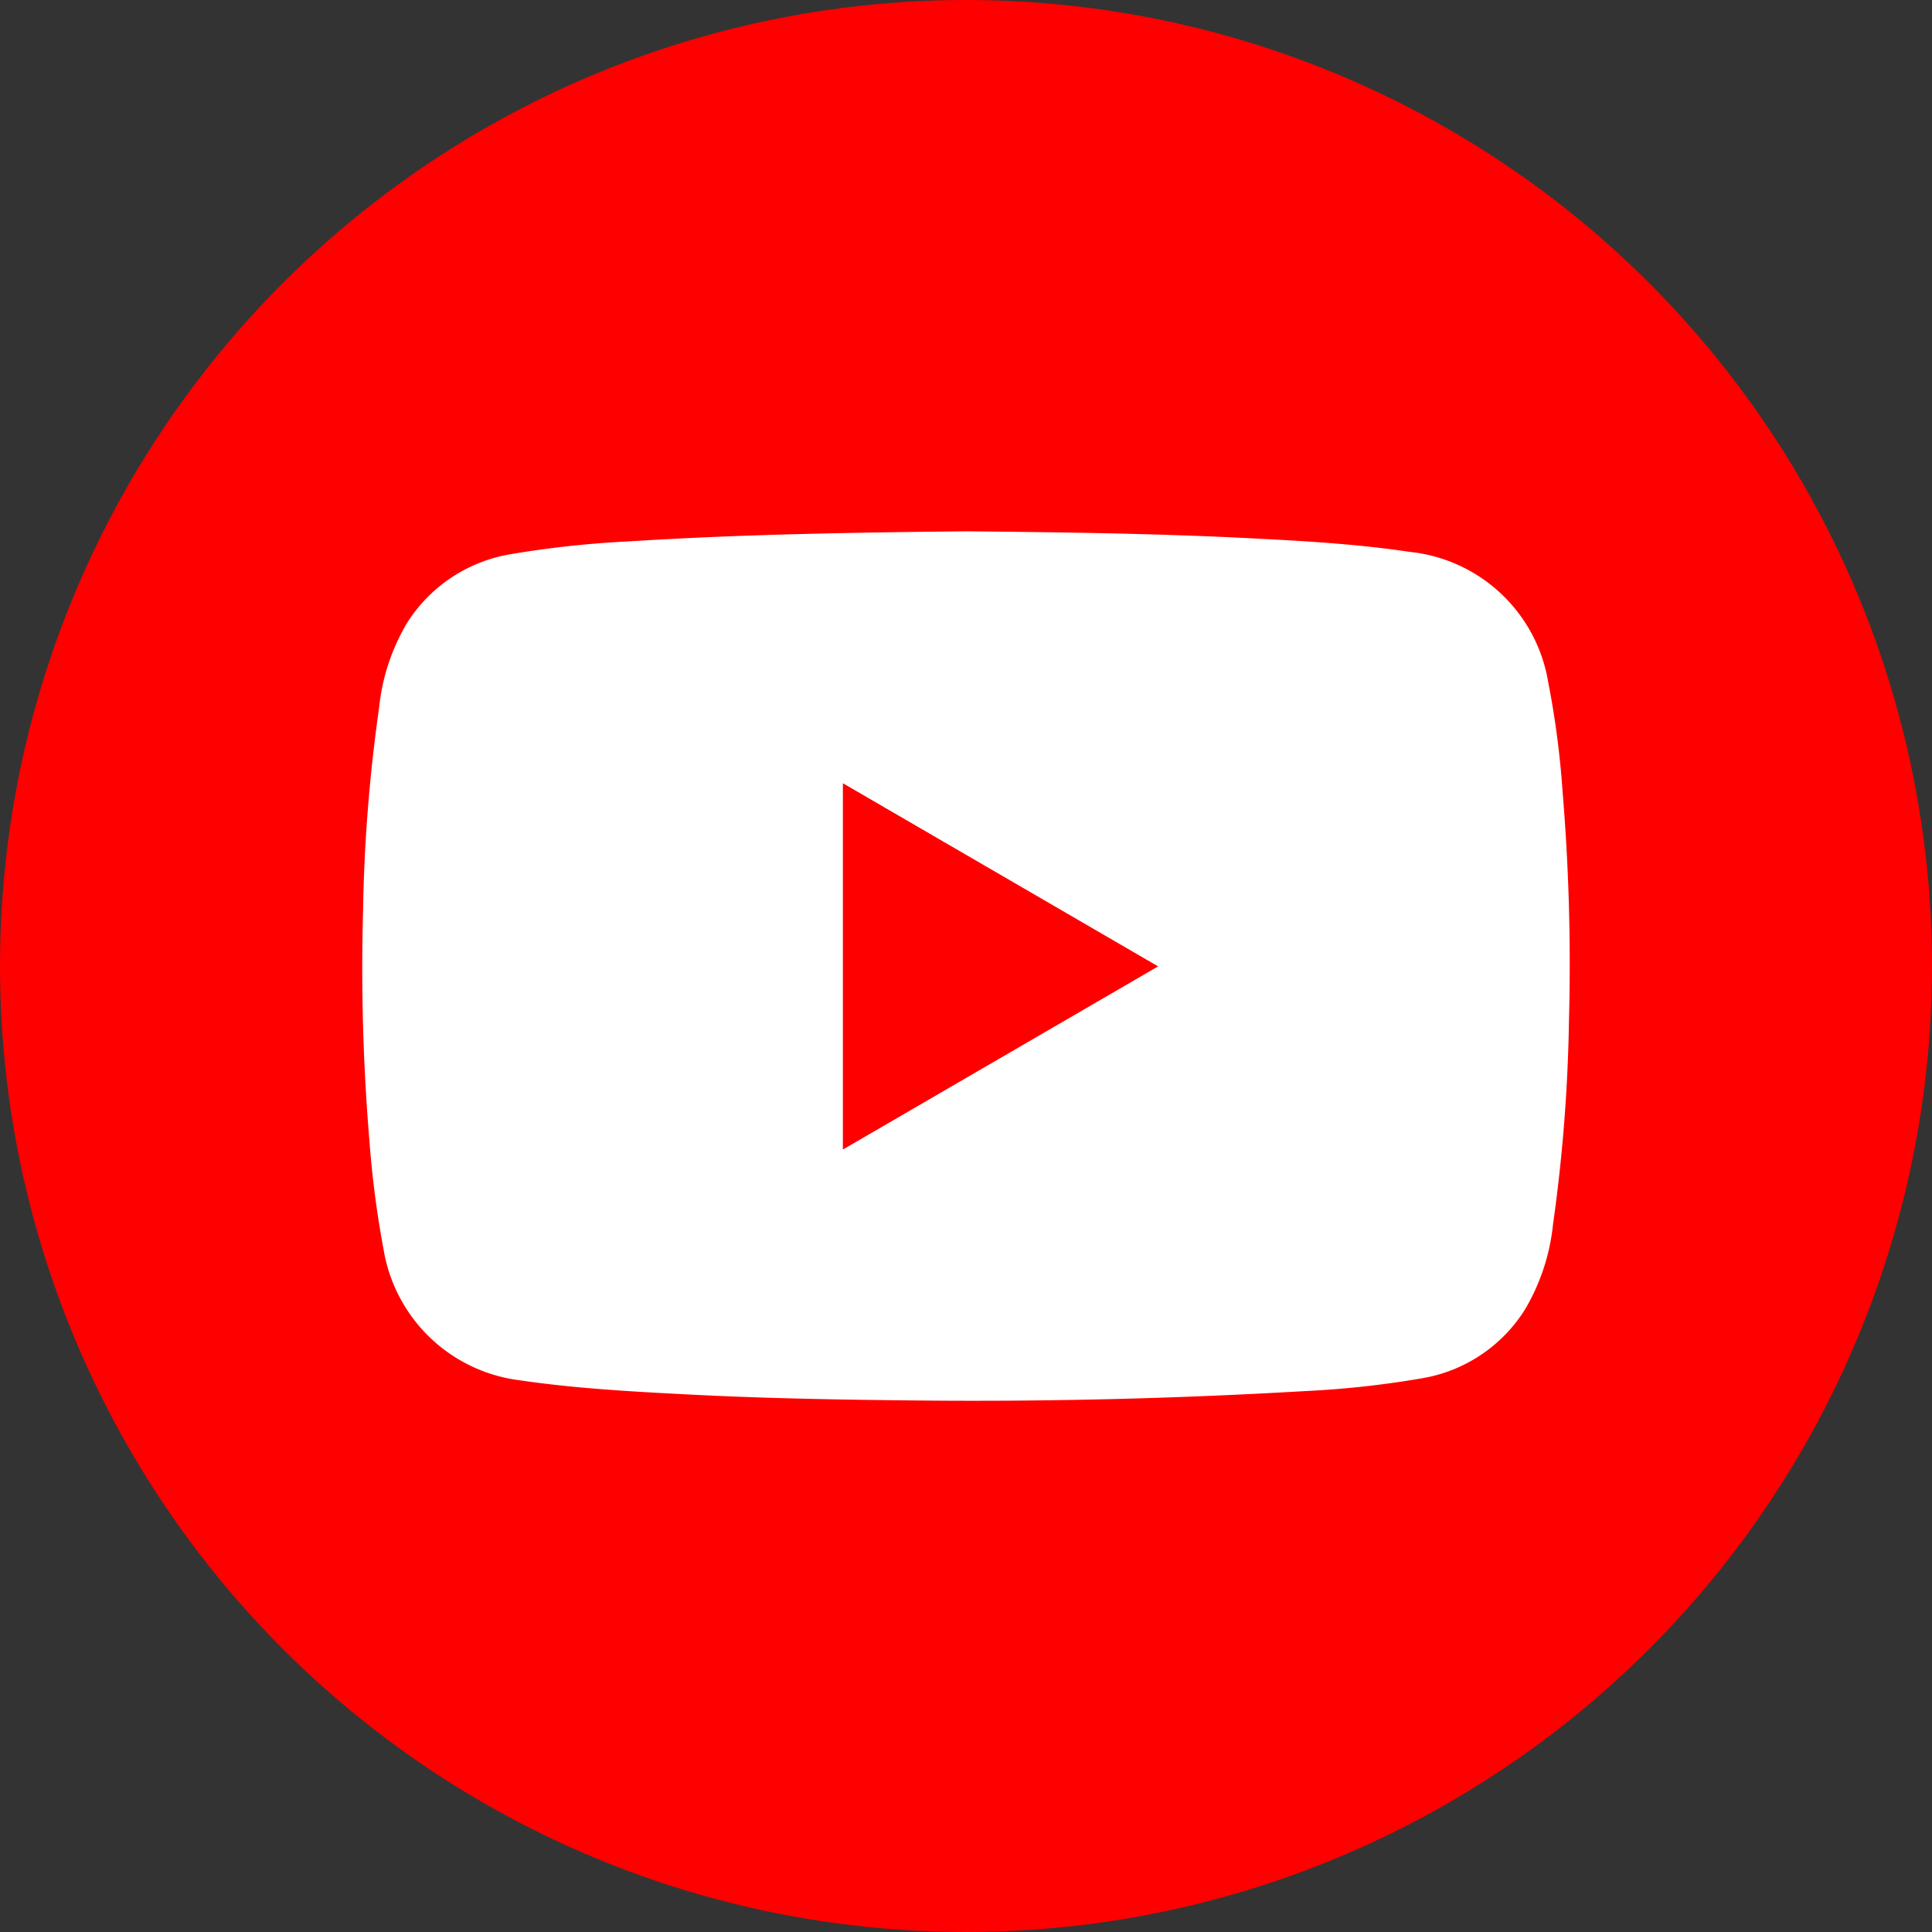
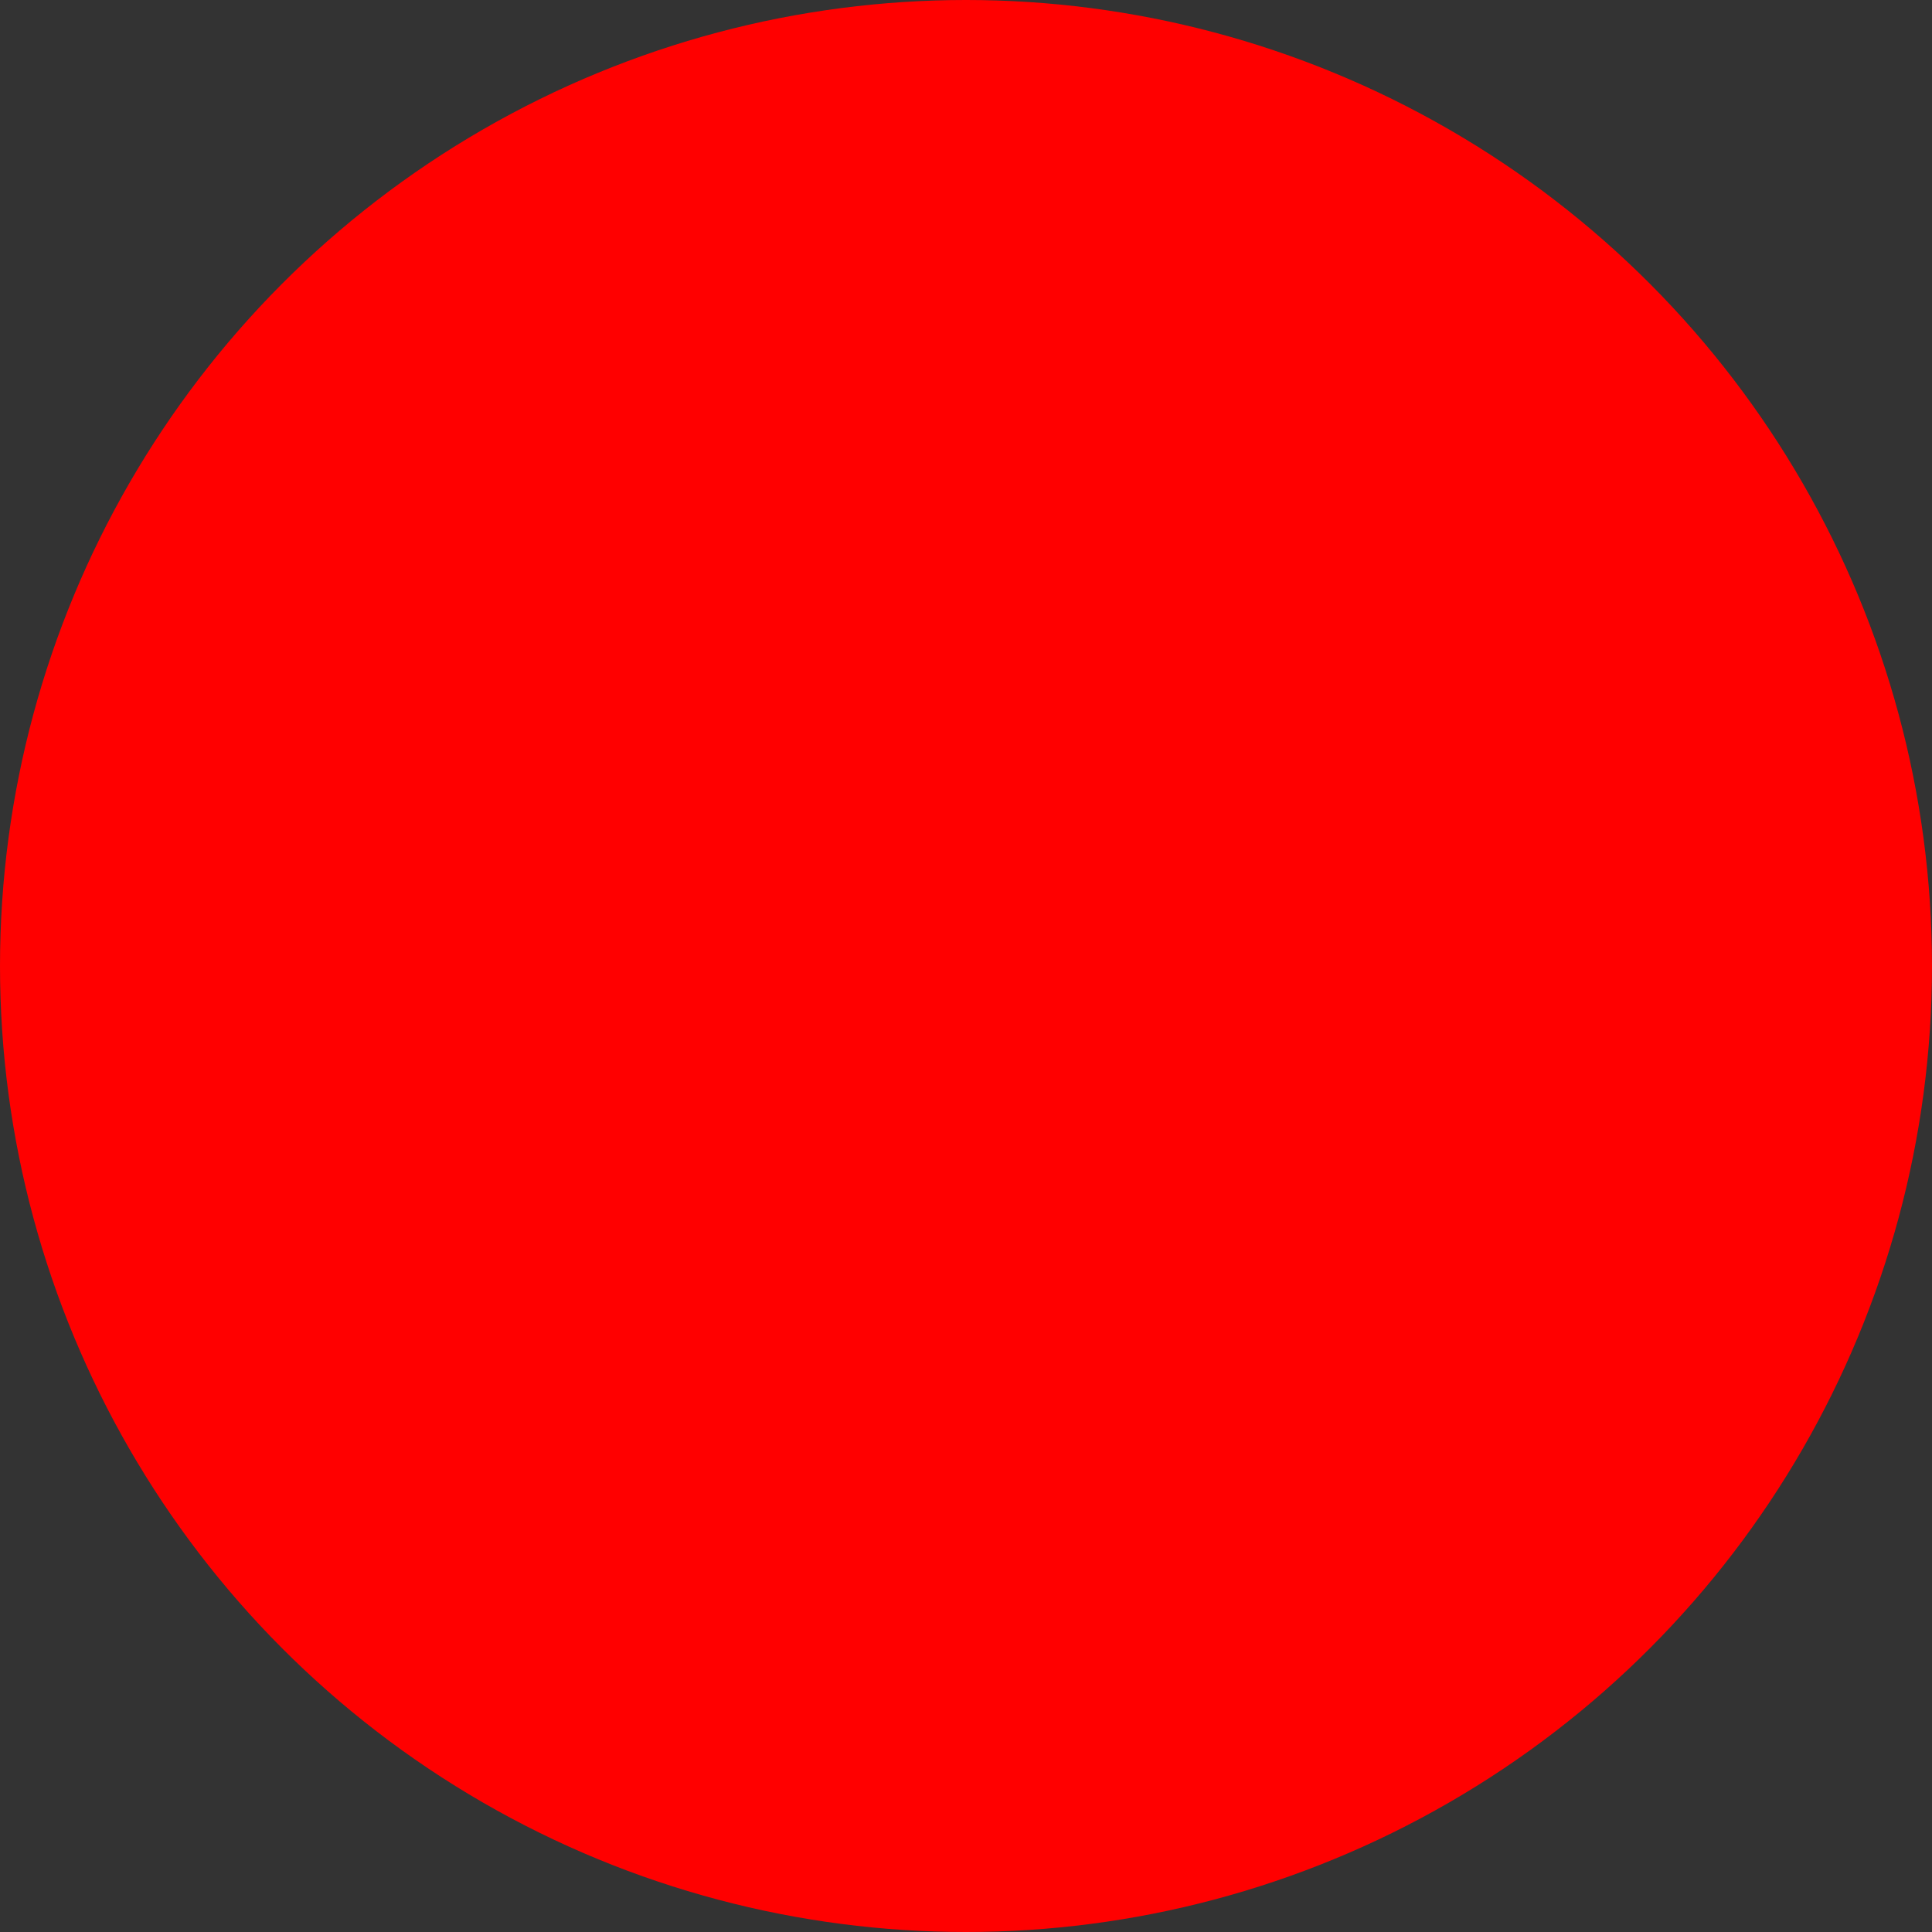
<svg xmlns="http://www.w3.org/2000/svg" width="40" height="40" viewBox="0 0 40 40">
  <rect x="0" y="0" width="40" height="40" fill="#333333" stroke="none" />
  <g id="Group_72188" data-name="Group 72188" transform="translate(-170 -1399)">
    <circle id="Ellipse_67" data-name="Ellipse 67" cx="20" cy="20" r="20" transform="translate(170 1399)" fill="red" />
-     <path id="Path_173" data-name="Path 173" d="M200.068,1311.105c1.932.02,3.864.043,5.794.14,1.131.057,2.263.118,3.387.287a3.244,3.244,0,0,1,2.862,2.708,18.188,18.188,0,0,1,.294,2.236,43.142,43.142,0,0,1,.134,4.751,33.855,33.855,0,0,1-.331,4.232,4.329,4.329,0,0,1-.579,1.756,3.126,3.126,0,0,1-2.146,1.428,19.692,19.692,0,0,1-2.427.264q-4.024.235-8.054.193c-1.585-.015-3.171-.044-4.754-.127-1.148-.059-2.3-.124-3.436-.291a3.266,3.266,0,0,1-2.814-2.7,20.583,20.583,0,0,1-.293-2.236,43.134,43.134,0,0,1-.134-4.751,33.514,33.514,0,0,1,.332-4.231,4.278,4.278,0,0,1,.586-1.772,3.149,3.149,0,0,1,2.139-1.413,20.534,20.534,0,0,1,2.427-.264C195.39,1311.166,197.729,1311.13,200.068,1311.105Zm-2.562,12.8,6.527-3.792-6.527-3.792Z" transform="translate(-10.055 98.895)" fill="#fff" />
  </g>
</svg>